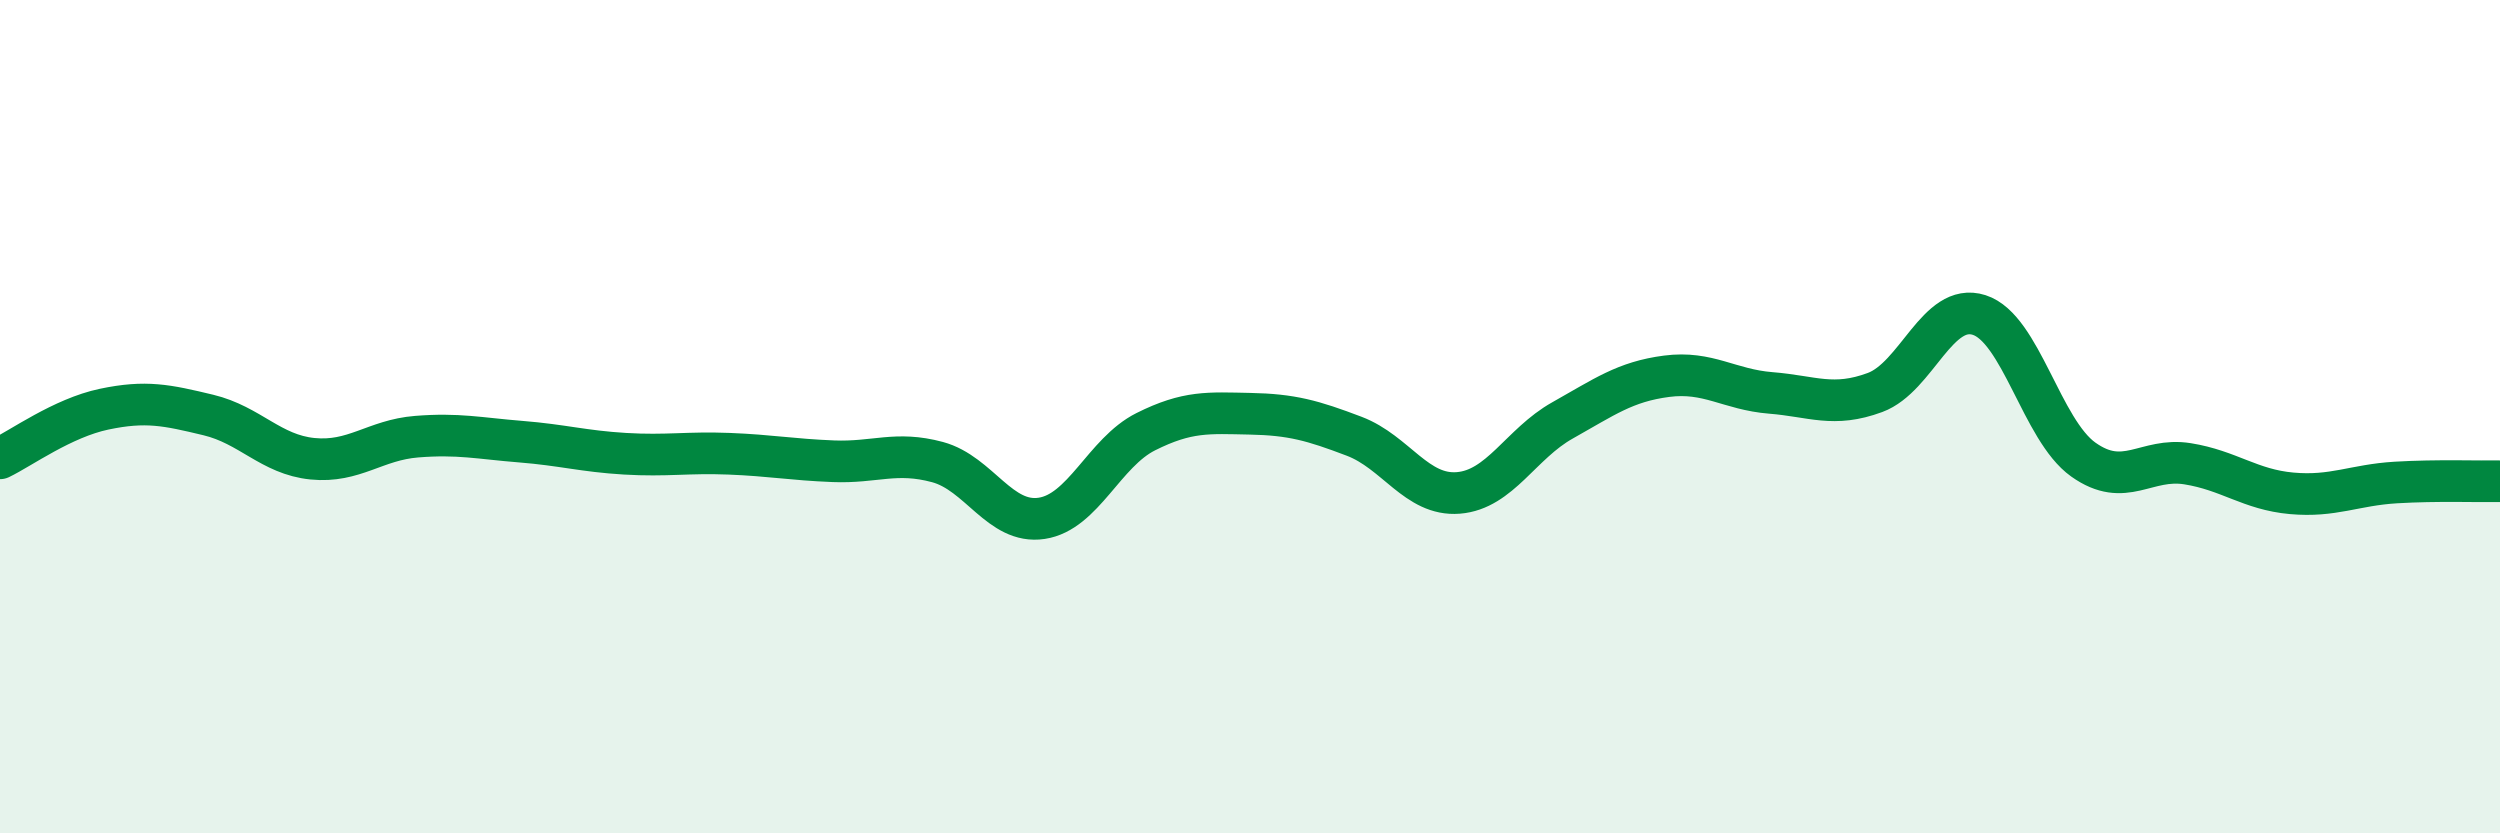
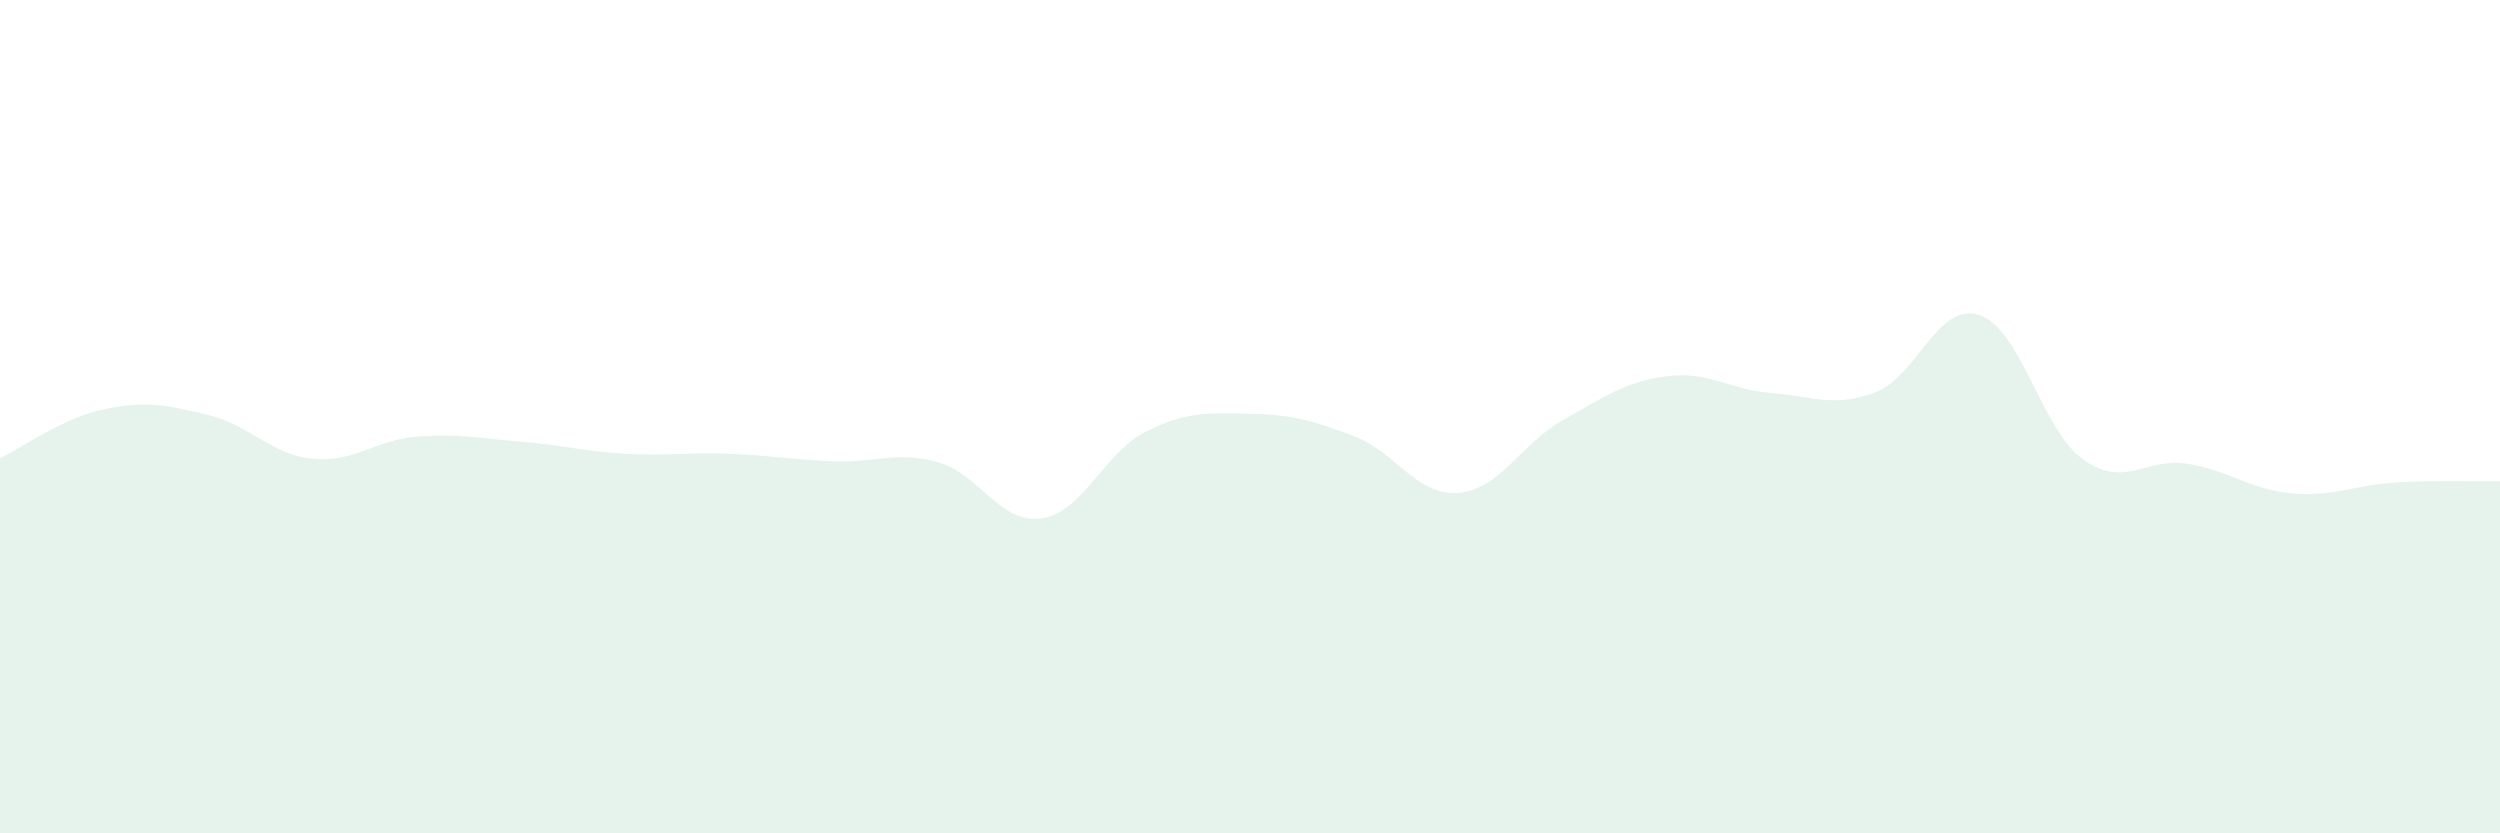
<svg xmlns="http://www.w3.org/2000/svg" width="60" height="20" viewBox="0 0 60 20">
  <path d="M 0,11 C 0.5,10.76 1.5,10.03 2.5,9.82 C 3.5,9.61 4,9.72 5,9.96 C 6,10.2 6.5,10.91 7.5,11.01 C 8.5,11.11 9,10.56 10,10.48 C 11,10.4 11.5,10.52 12.5,10.6 C 13.5,10.68 14,10.83 15,10.89 C 16,10.95 16.5,10.85 17.5,10.89 C 18.5,10.93 19,11.03 20,11.07 C 21,11.11 21.5,10.82 22.5,11.09 C 23.5,11.36 24,12.59 25,12.44 C 26,12.29 26.5,10.86 27.5,10.36 C 28.5,9.86 29,9.91 30,9.93 C 31,9.95 31.5,10.09 32.5,10.47 C 33.5,10.85 34,11.91 35,11.83 C 36,11.75 36.5,10.65 37.5,10.09 C 38.5,9.53 39,9.16 40,9.03 C 41,8.9 41.5,9.35 42.5,9.43 C 43.5,9.51 44,9.79 45,9.42 C 46,9.05 46.5,7.24 47.5,7.56 C 48.5,7.88 49,10.32 50,11.03 C 51,11.74 51.5,10.97 52.5,11.13 C 53.5,11.29 54,11.75 55,11.84 C 56,11.93 56.5,11.64 57.5,11.58 C 58.5,11.52 59.5,11.56 60,11.55L60 20L0 20Z" fill="#008740" opacity="0.1" stroke-linecap="round" stroke-linejoin="round" />
-   <path d="M 0,11 C 0.5,10.76 1.5,10.03 2.5,9.82 C 3.5,9.61 4,9.72 5,9.96 C 6,10.2 6.5,10.91 7.5,11.01 C 8.5,11.11 9,10.56 10,10.48 C 11,10.4 11.5,10.52 12.5,10.6 C 13.5,10.68 14,10.83 15,10.89 C 16,10.95 16.5,10.85 17.5,10.89 C 18.5,10.93 19,11.03 20,11.07 C 21,11.11 21.5,10.82 22.5,11.09 C 23.5,11.36 24,12.59 25,12.44 C 26,12.29 26.5,10.86 27.5,10.36 C 28.5,9.86 29,9.91 30,9.93 C 31,9.95 31.5,10.09 32.5,10.47 C 33.5,10.85 34,11.91 35,11.83 C 36,11.75 36.5,10.65 37.5,10.09 C 38.5,9.53 39,9.16 40,9.03 C 41,8.9 41.5,9.35 42.5,9.43 C 43.5,9.51 44,9.79 45,9.42 C 46,9.05 46.5,7.24 47.5,7.56 C 48.5,7.88 49,10.32 50,11.03 C 51,11.74 51.5,10.97 52.5,11.13 C 53.5,11.29 54,11.75 55,11.84 C 56,11.93 56.5,11.64 57.5,11.58 C 58.5,11.52 59.5,11.56 60,11.55" stroke="#008740" stroke-width="1" fill="none" stroke-linecap="round" stroke-linejoin="round" />
</svg>